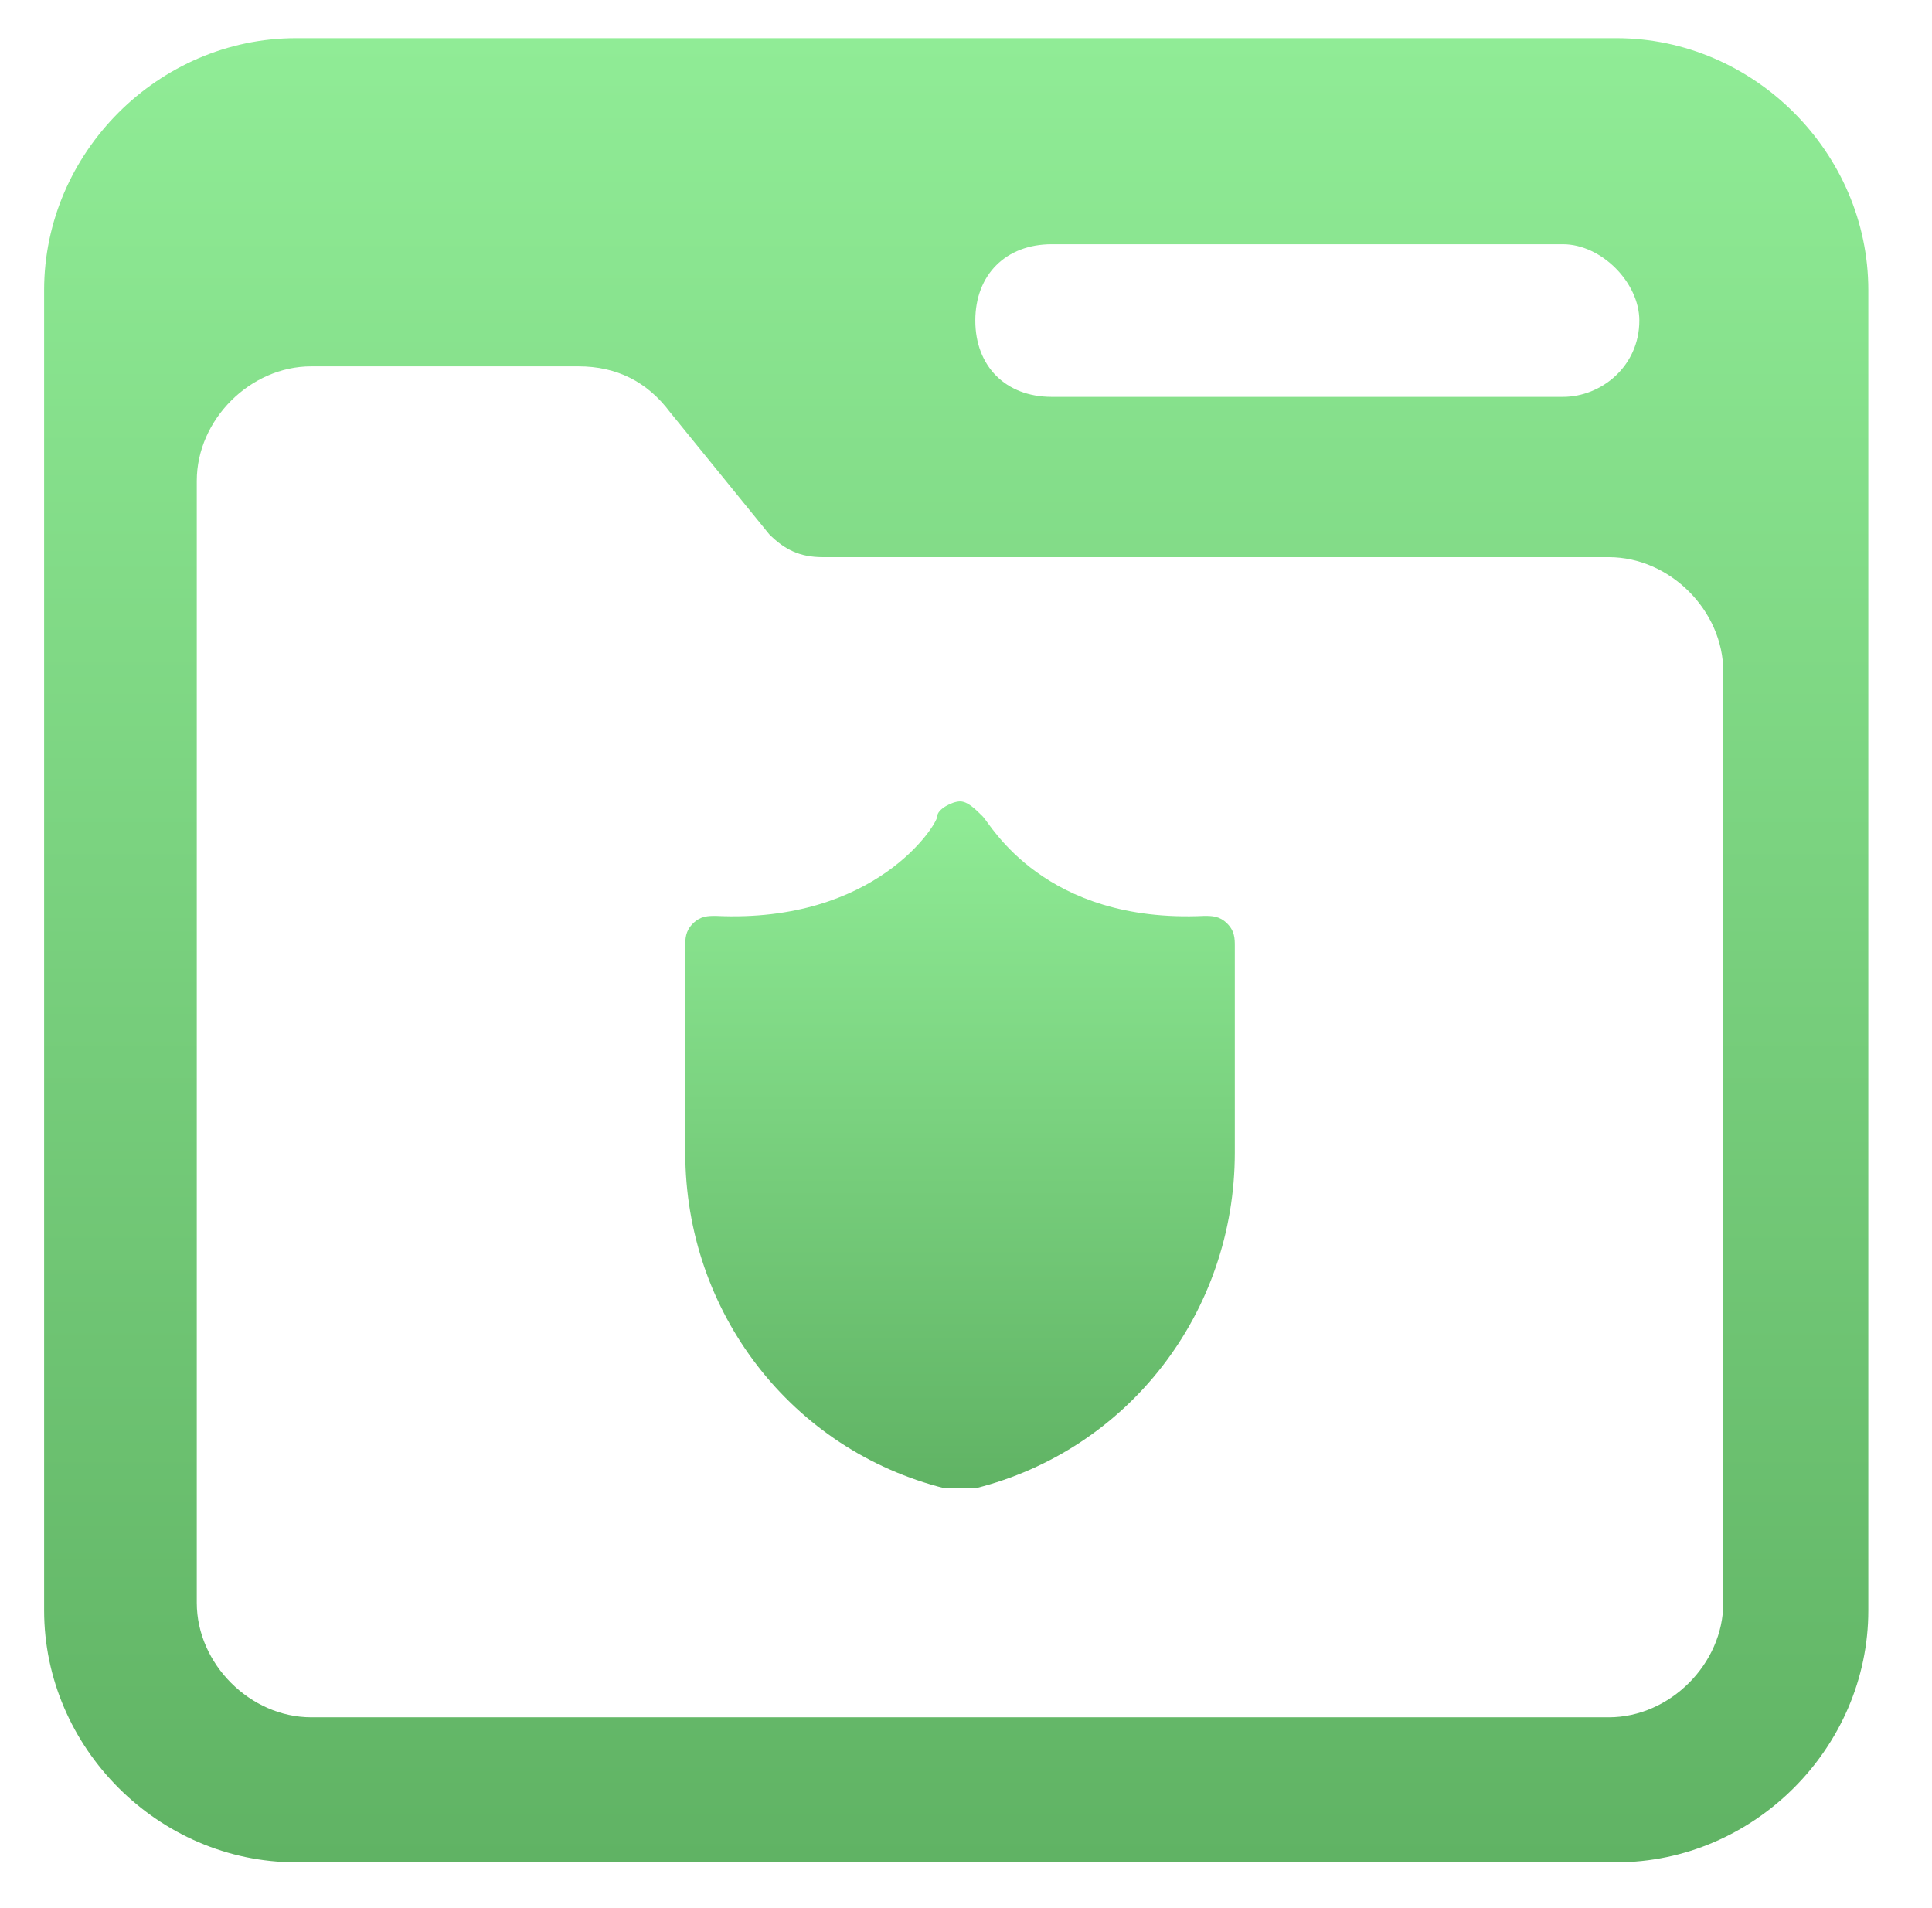
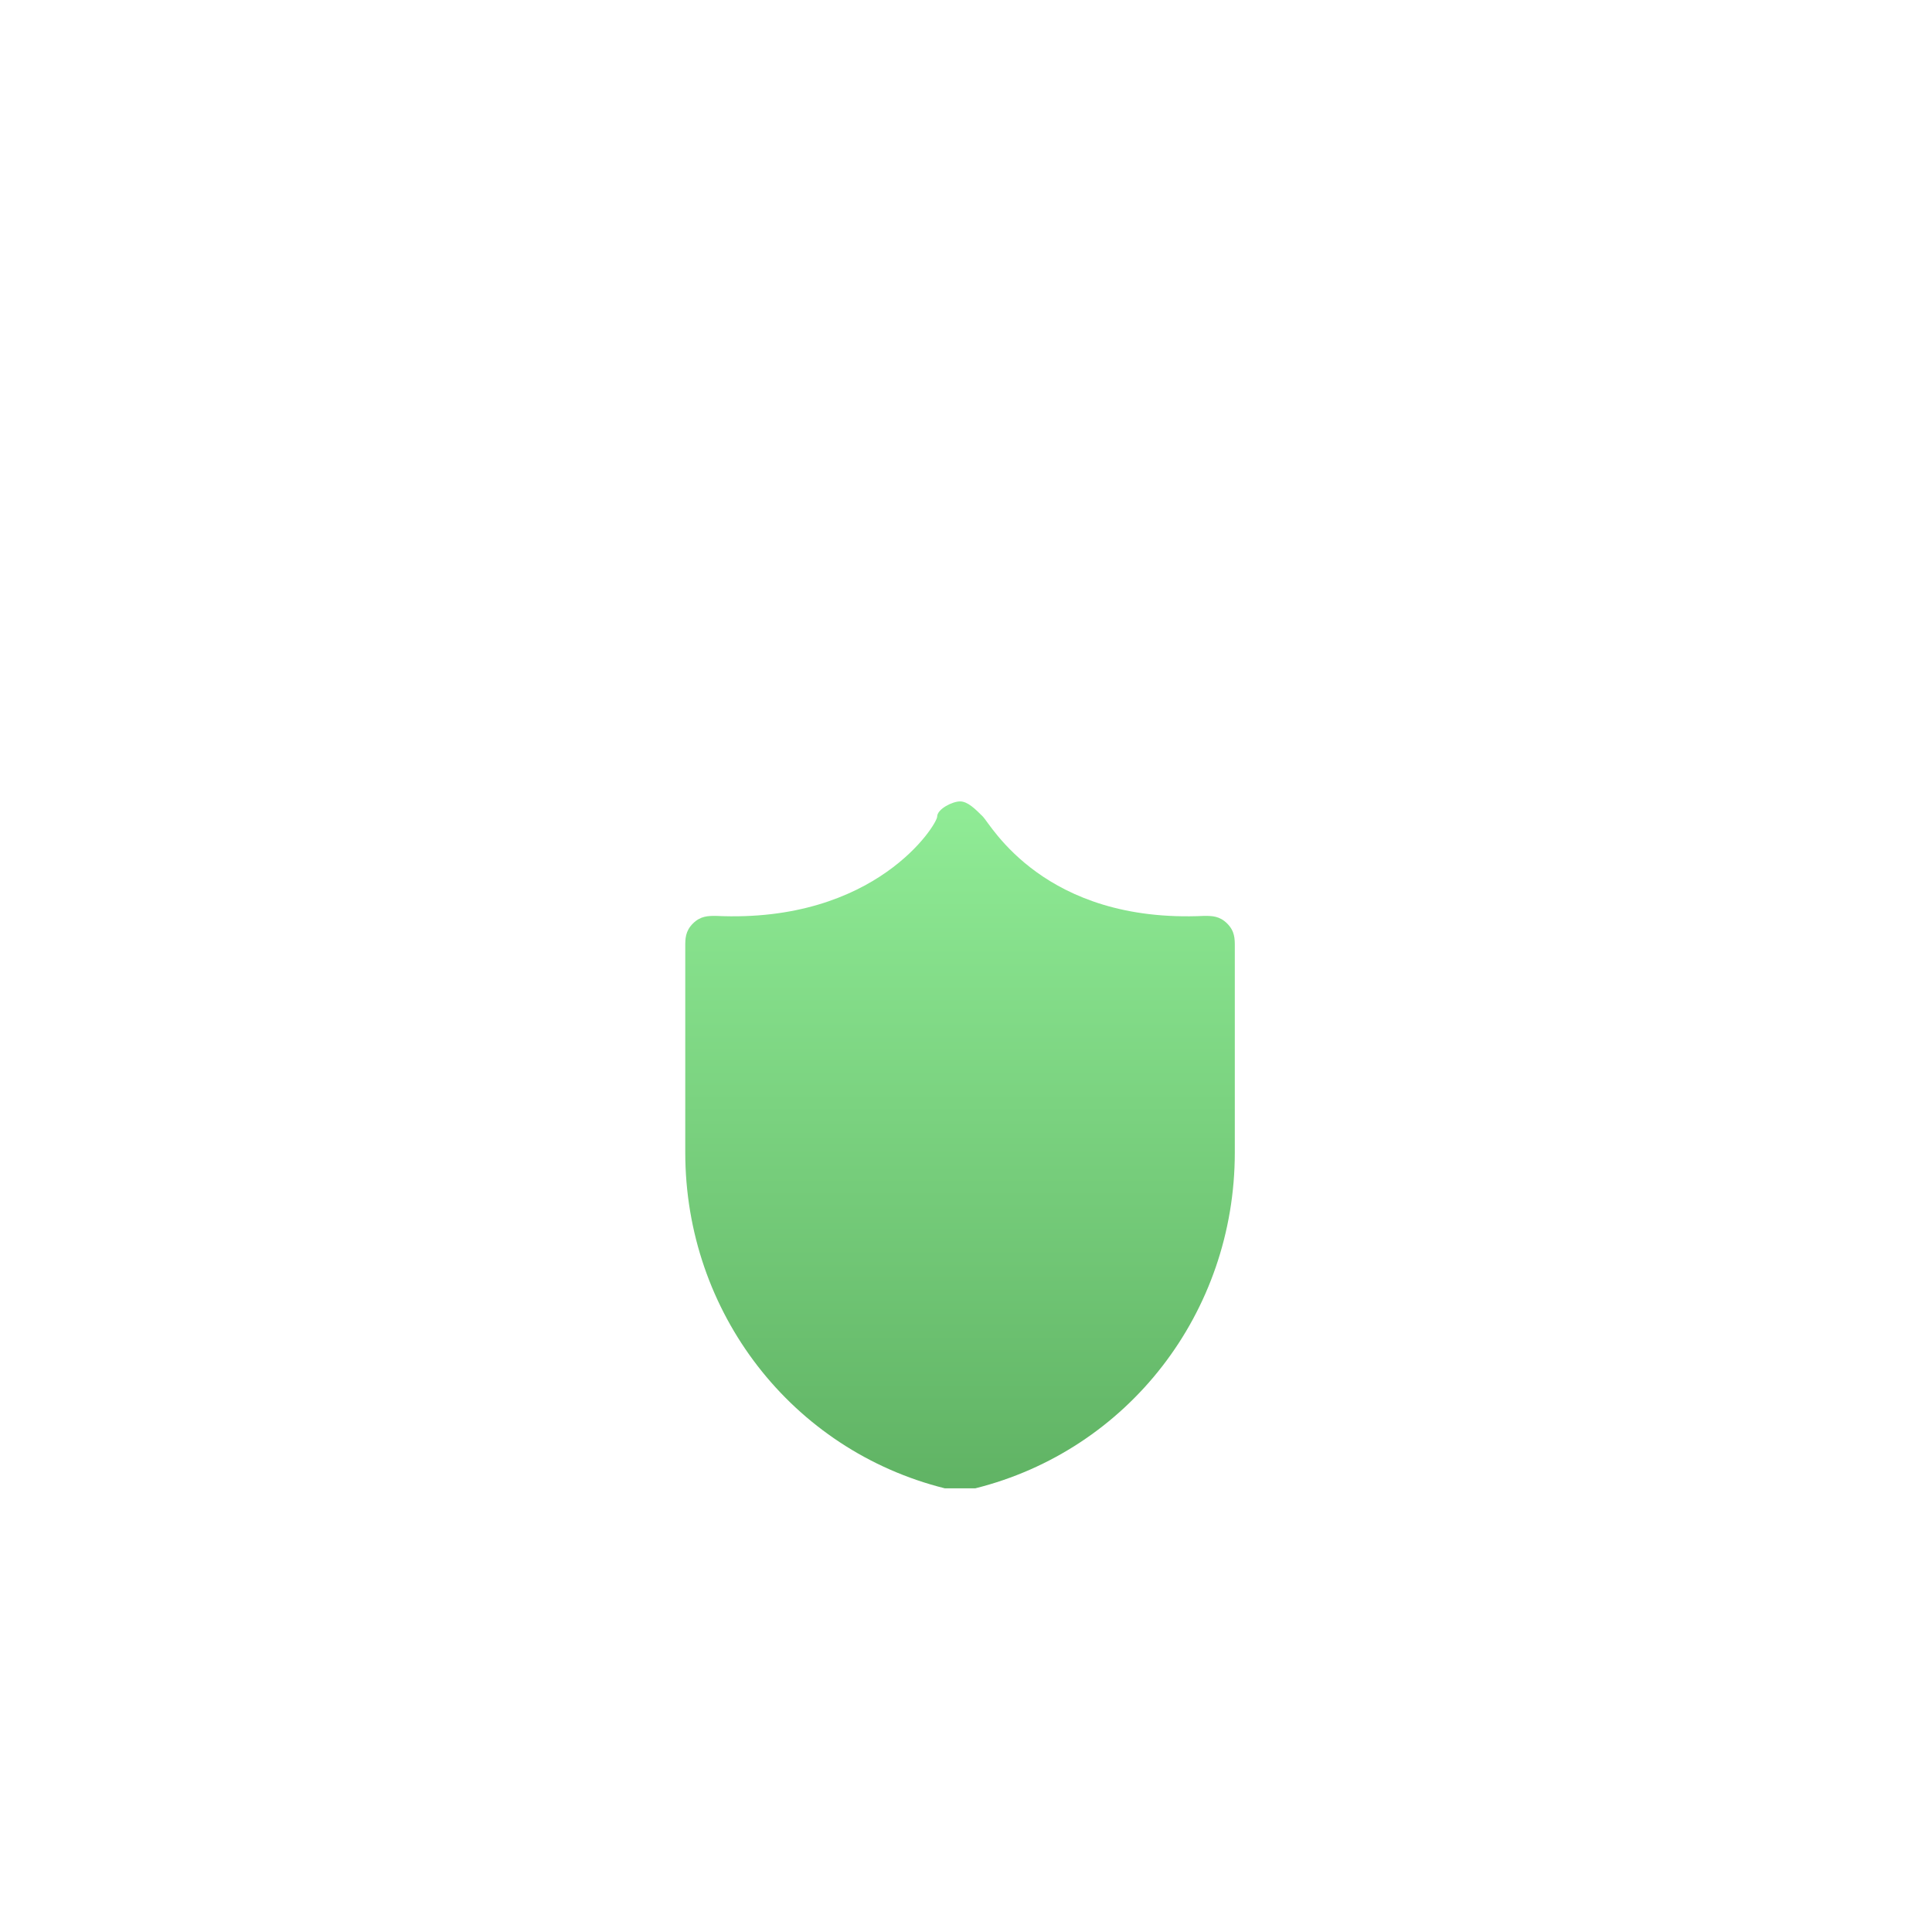
<svg xmlns="http://www.w3.org/2000/svg" width="81" height="80" viewBox="0 0 81 80" fill="none">
-   <path d="M1.85 12.16V67.52C1.85 73.28 6.65 78.08 12.41 78.08H67.77C73.53 78.08 78.33 73.28 78.33 67.52V12.16C78.33 6.4 73.53 1.6 67.77 1.6H12.41C6.65 1.6 1.85 6.4 1.85 12.16ZM44.09 10.24H65.53C67.13 10.24 68.73 11.84 68.73 13.44C68.73 15.36 67.13 16.64 65.53 16.64H44.09C42.17 16.64 40.89 15.36 40.89 13.44C40.89 11.52 42.17 10.24 44.09 10.24ZM8.25 20.16C8.25 17.6 10.49 15.36 13.05 15.36H24.25C25.85 15.36 27.13 16 28.09 17.28L32.25 22.4C32.89 23.04 33.53 23.36 34.49 23.36H67.45C70.01 23.36 72.25 25.6 72.25 28.16V67.2C72.25 69.76 70.01 72 67.45 72H13.05C10.49 72 8.25 69.76 8.25 67.2V20.16Z" fill="url(#paint0_linear_373_9826)" />
  <path d="M39.611 62.4H40.251H40.571H40.891C47.291 60.8 51.77 55.04 51.77 48.32V39.68C51.77 39.36 51.77 39.04 51.45 38.72C51.13 38.4 50.81 38.4 50.49 38.4C43.77 38.72 41.531 34.56 41.211 34.24C40.891 33.92 40.571 33.6 40.251 33.6C39.931 33.6 39.291 33.92 39.291 34.24C39.291 34.56 36.73 38.72 30.011 38.4C29.691 38.4 29.37 38.4 29.05 38.72C28.73 39.04 28.73 39.36 28.73 39.68V48.32C28.73 55.04 33.211 60.8 39.611 62.4Z" fill="url(#paint1_linear_373_9826)" />
  <defs>
    <linearGradient id="paint0_linear_373_9826" x1="40.09" y1="1.6" x2="40.09" y2="78.08" gradientUnits="userSpaceOnUse">
      <stop stop-color="#90EC96" />
      <stop offset="1" stop-color="#60B364" />
    </linearGradient>
    <linearGradient id="paint1_linear_373_9826" x1="40.251" y1="33.6" x2="40.251" y2="62.4" gradientUnits="userSpaceOnUse">
      <stop stop-color="#90EC96" />
      <stop offset="1" stop-color="#60B364" />
    </linearGradient>
  </defs>
</svg>